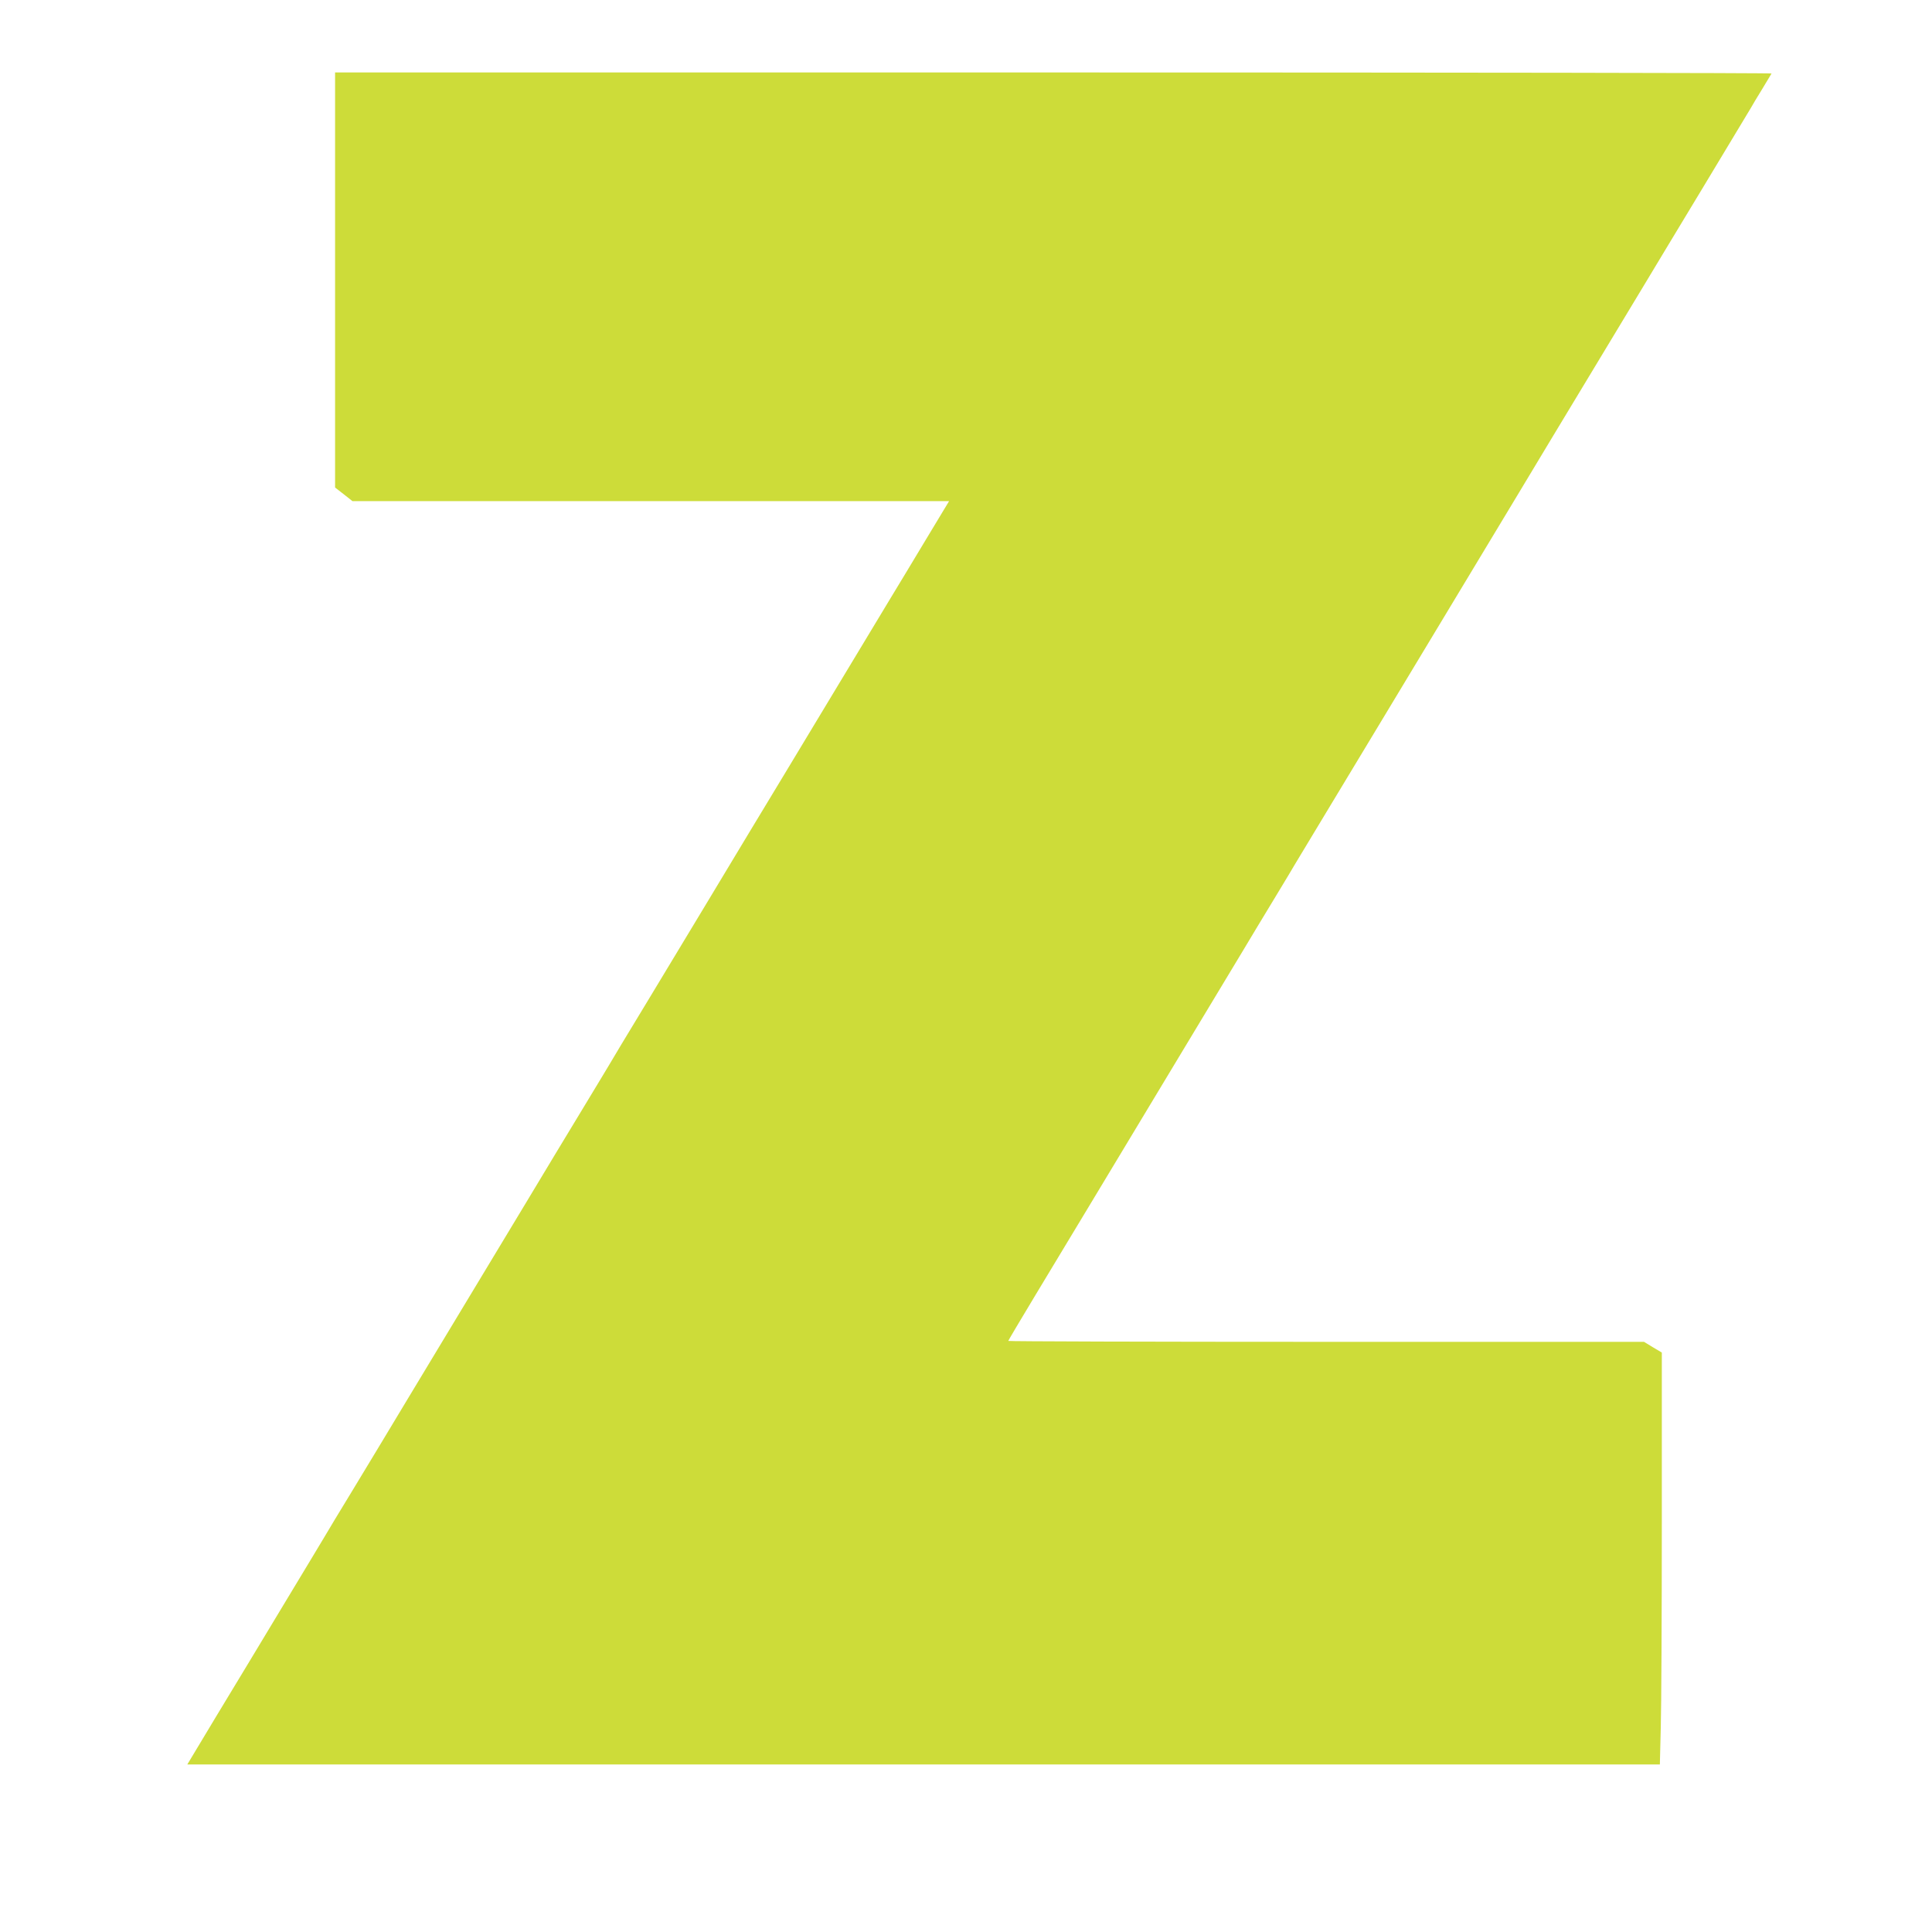
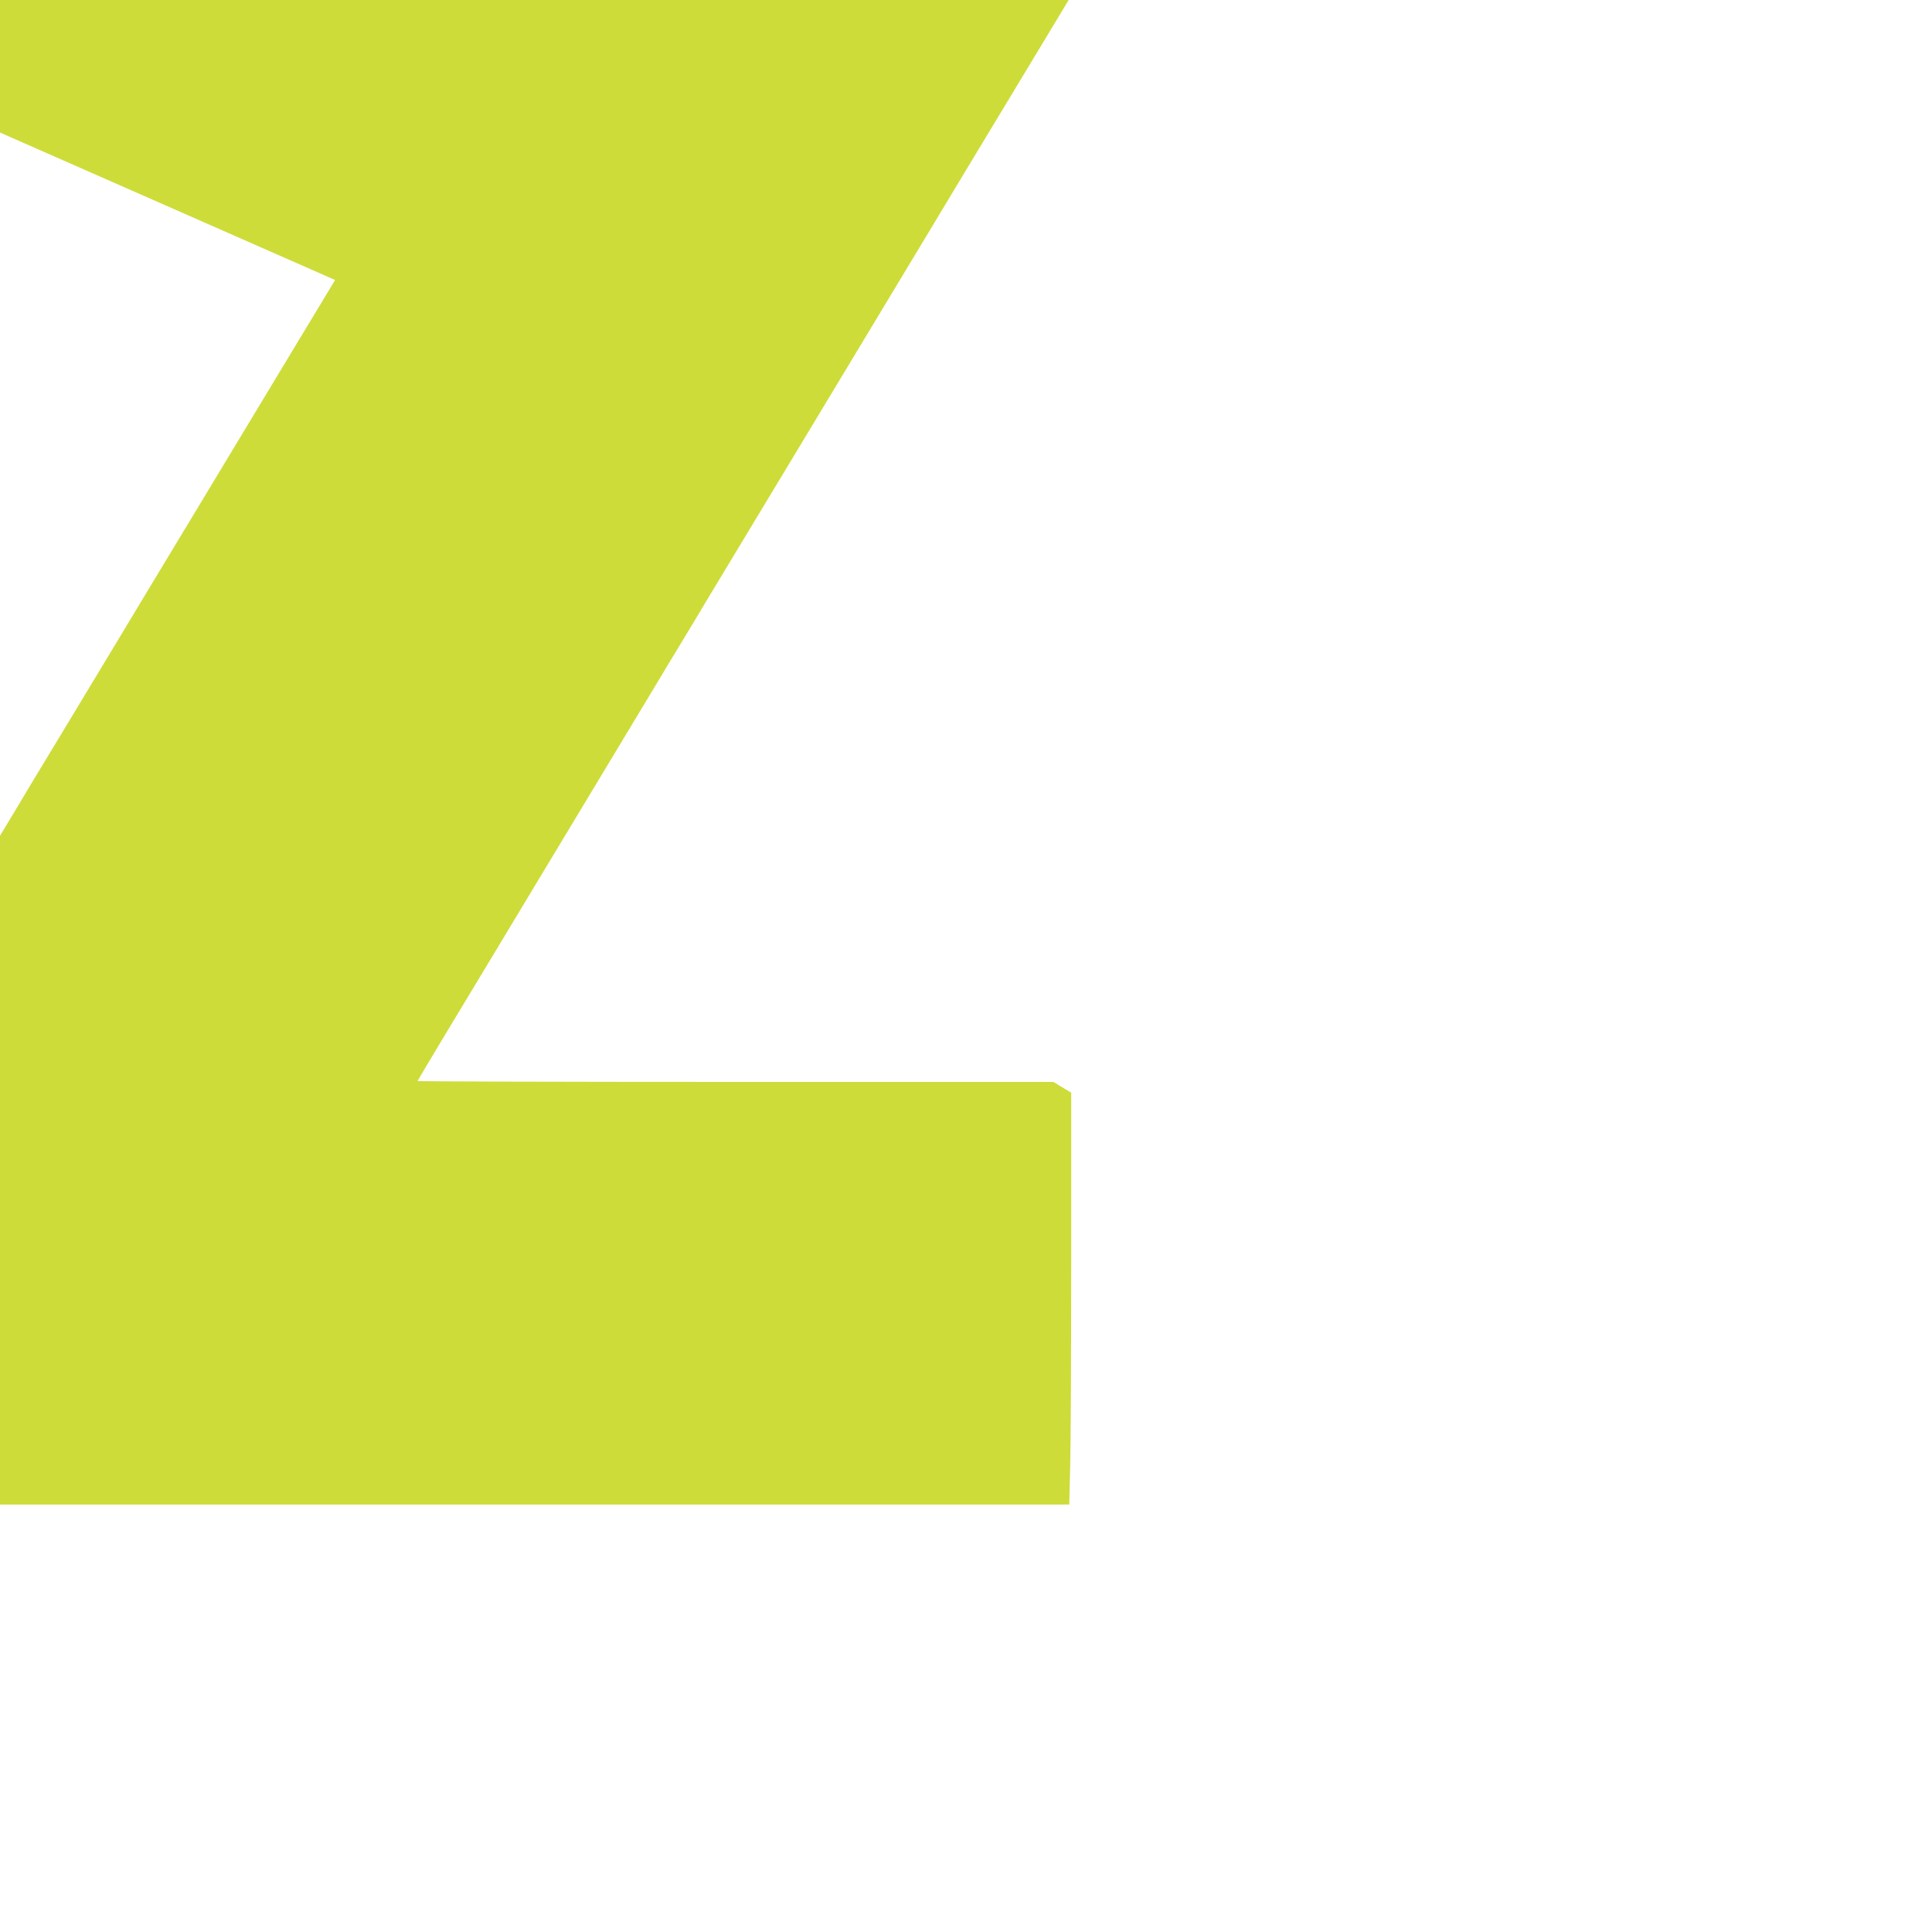
<svg xmlns="http://www.w3.org/2000/svg" version="1.0" width="1280pt" height="1280pt" viewBox="0 0 1280 1280" preserveAspectRatio="xMidYMid meet">
  <g transform="translate(0,1280) scale(0.1,-0.1)" fill="#cddc39" stroke="none">
-     <path d="M2220 10945 l0 -1375 58 -45 57 -45 1977 0 1976 0 -155 -257 c-85 -142 -188 -312 -228 -378 -40 -66 -223 -370 -407 -675 -184 -305 -421 -699 -528 -875 -106 -176 -239 -396 -295 -490 -56 -93 -221 -366 -365 -605 -145 -239 -271 -448 -280 -465 -10 -16 -88 -147 -175 -290 -87 -143 -251 -415 -365 -605 -114 -190 -291 -482 -392 -650 -101 -168 -280 -465 -398 -660 -117 -195 -283 -470 -368 -610 -85 -140 -163 -268 -172 -285 -10 -16 -135 -226 -280 -465 -144 -239 -347 -576 -451 -747 l-188 -313 4878 0 4878 0 6 242 c4 133 7 746 7 1364 l0 1123 -59 35 -59 36 -2106 0 c-1158 0 -2106 3 -2106 6 0 3 82 141 182 307 100 166 259 430 354 587 94 157 337 560 539 895 202 336 414 687 470 780 56 94 155 258 220 365 65 107 126 209 135 225 10 17 102 170 205 340 103 171 267 443 365 605 98 162 296 491 440 730 144 239 357 593 473 785 116 193 327 544 470 780 143 237 306 507 362 600 56 94 234 388 395 655 161 267 300 499 310 515 9 17 43 73 75 125 31 52 59 98 62 103 2 4 -2138 7 -4756 7 l-4761 0 0 -1375z" />
+     <path d="M2220 10945 c-85 -142 -188 -312 -228 -378 -40 -66 -223 -370 -407 -675 -184 -305 -421 -699 -528 -875 -106 -176 -239 -396 -295 -490 -56 -93 -221 -366 -365 -605 -145 -239 -271 -448 -280 -465 -10 -16 -88 -147 -175 -290 -87 -143 -251 -415 -365 -605 -114 -190 -291 -482 -392 -650 -101 -168 -280 -465 -398 -660 -117 -195 -283 -470 -368 -610 -85 -140 -163 -268 -172 -285 -10 -16 -135 -226 -280 -465 -144 -239 -347 -576 -451 -747 l-188 -313 4878 0 4878 0 6 242 c4 133 7 746 7 1364 l0 1123 -59 35 -59 36 -2106 0 c-1158 0 -2106 3 -2106 6 0 3 82 141 182 307 100 166 259 430 354 587 94 157 337 560 539 895 202 336 414 687 470 780 56 94 155 258 220 365 65 107 126 209 135 225 10 17 102 170 205 340 103 171 267 443 365 605 98 162 296 491 440 730 144 239 357 593 473 785 116 193 327 544 470 780 143 237 306 507 362 600 56 94 234 388 395 655 161 267 300 499 310 515 9 17 43 73 75 125 31 52 59 98 62 103 2 4 -2138 7 -4756 7 l-4761 0 0 -1375z" />
  </g>
</svg>